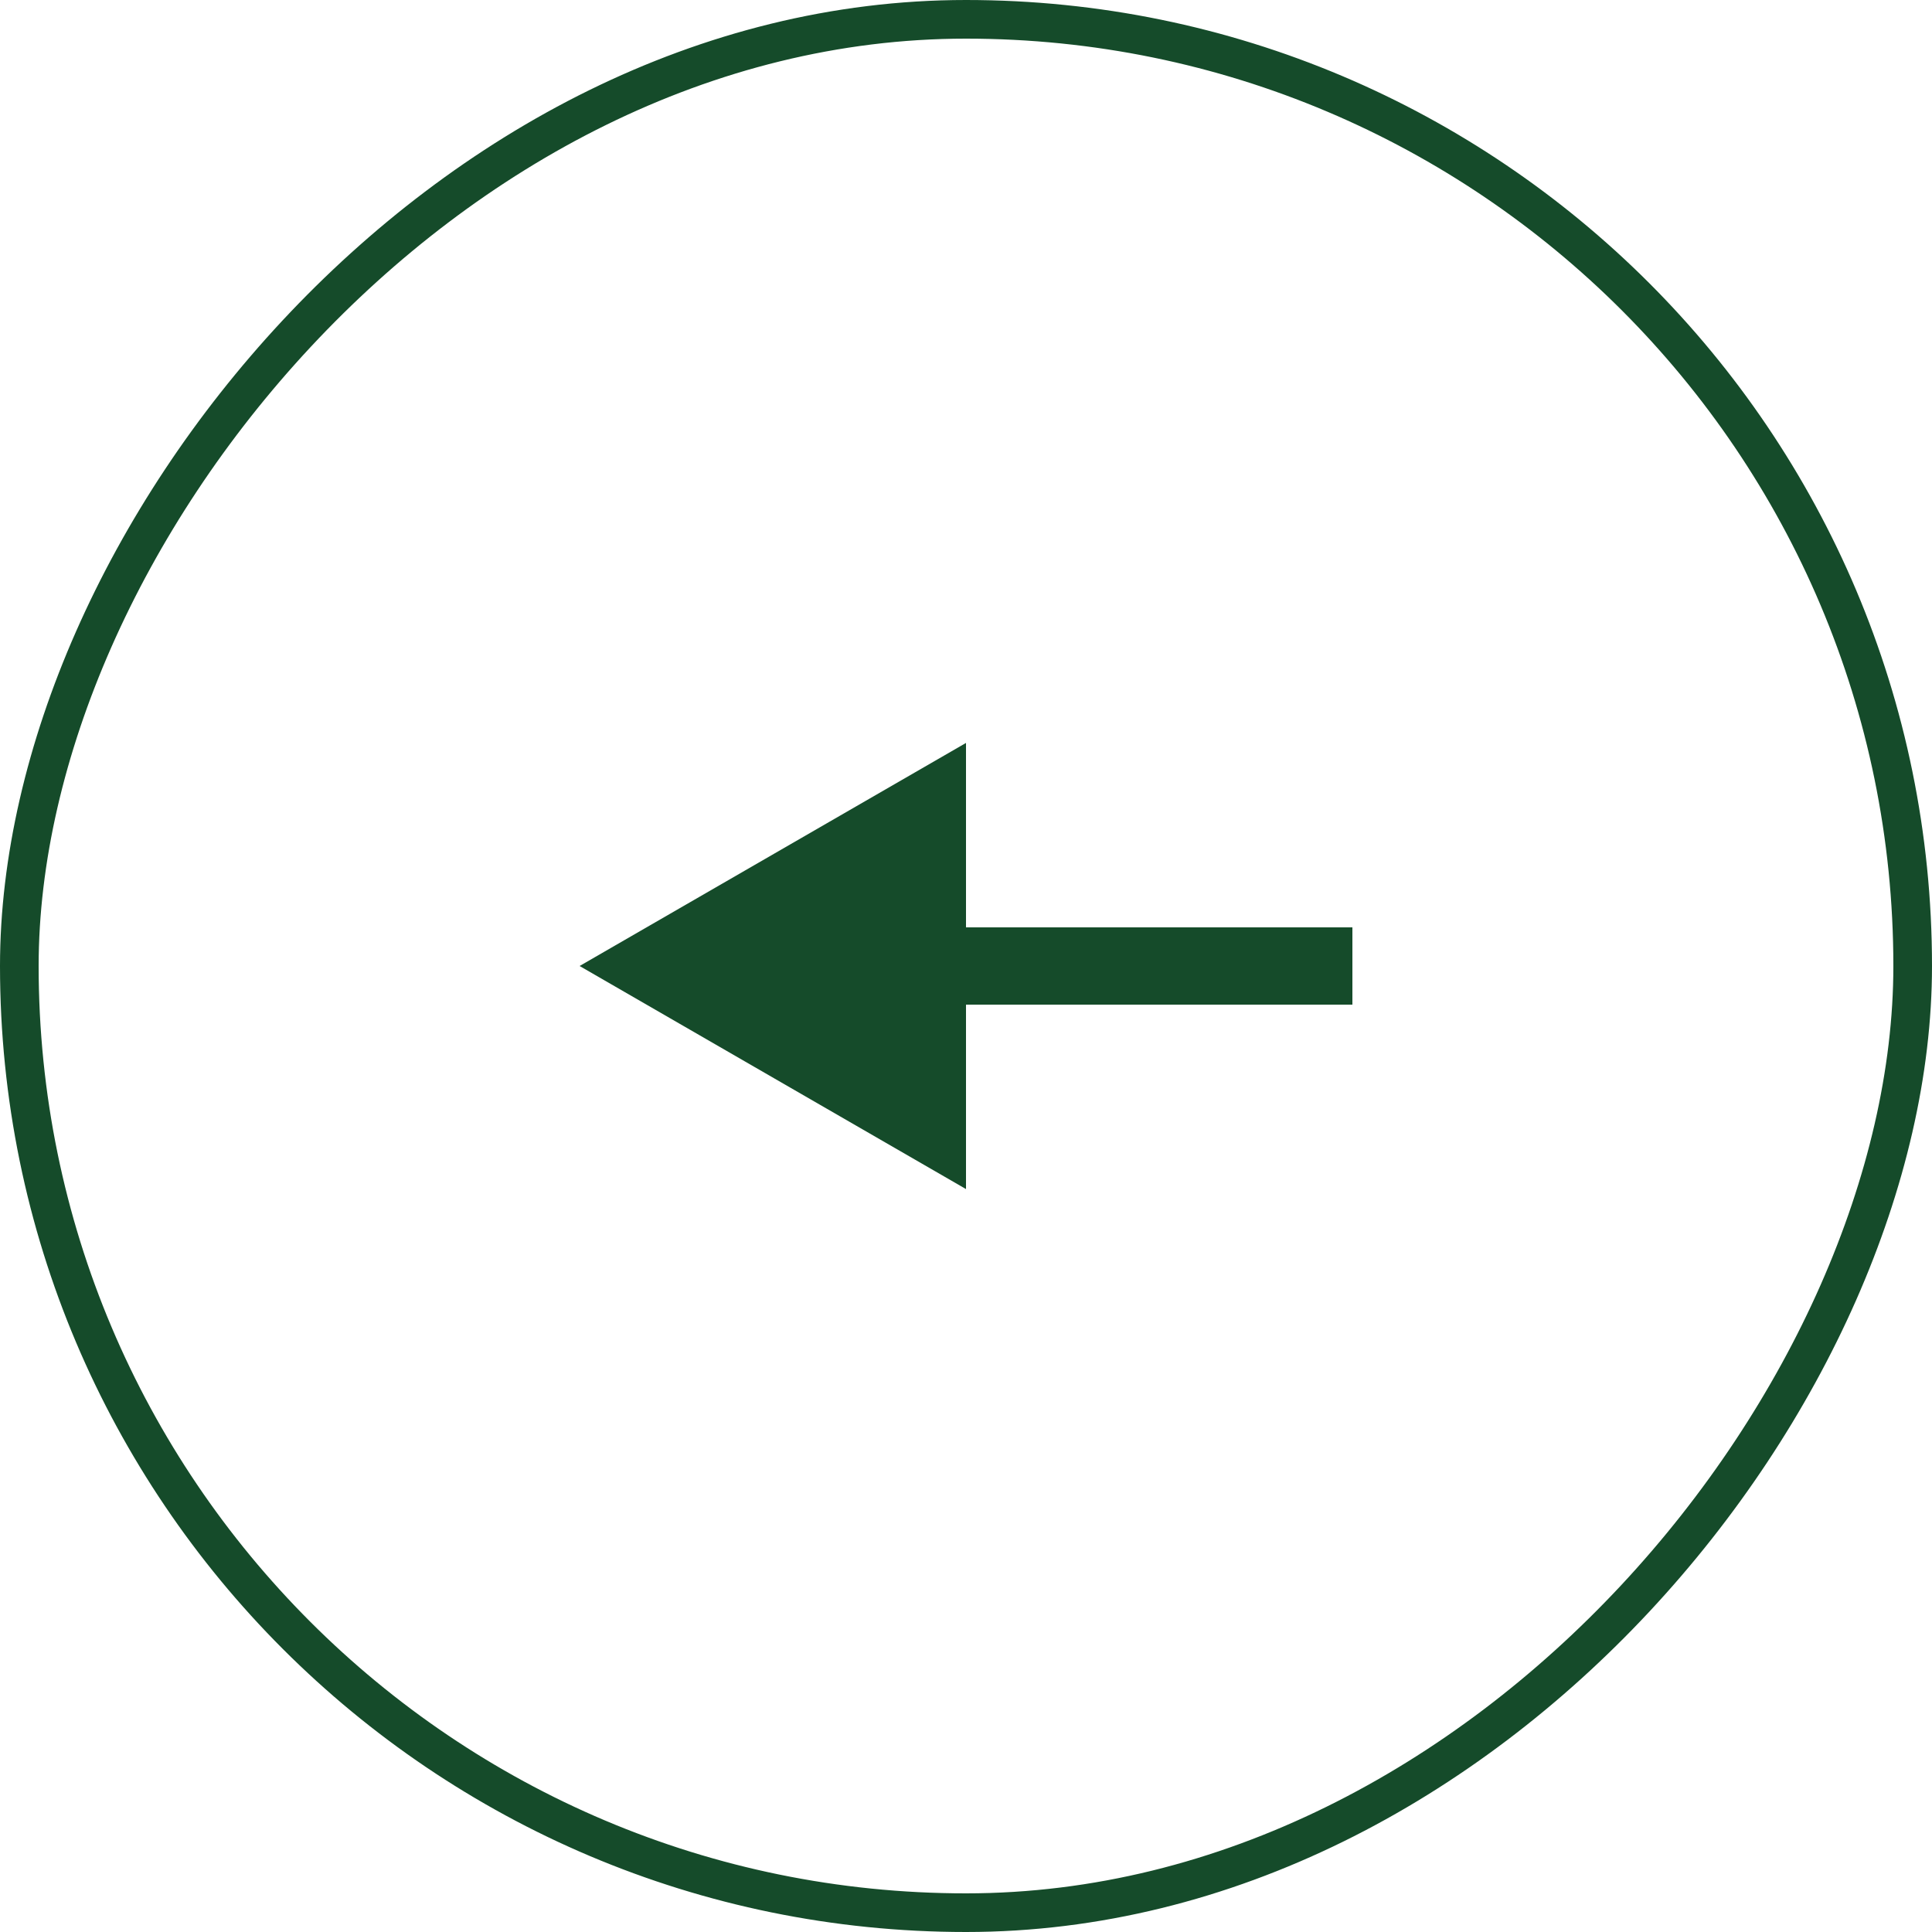
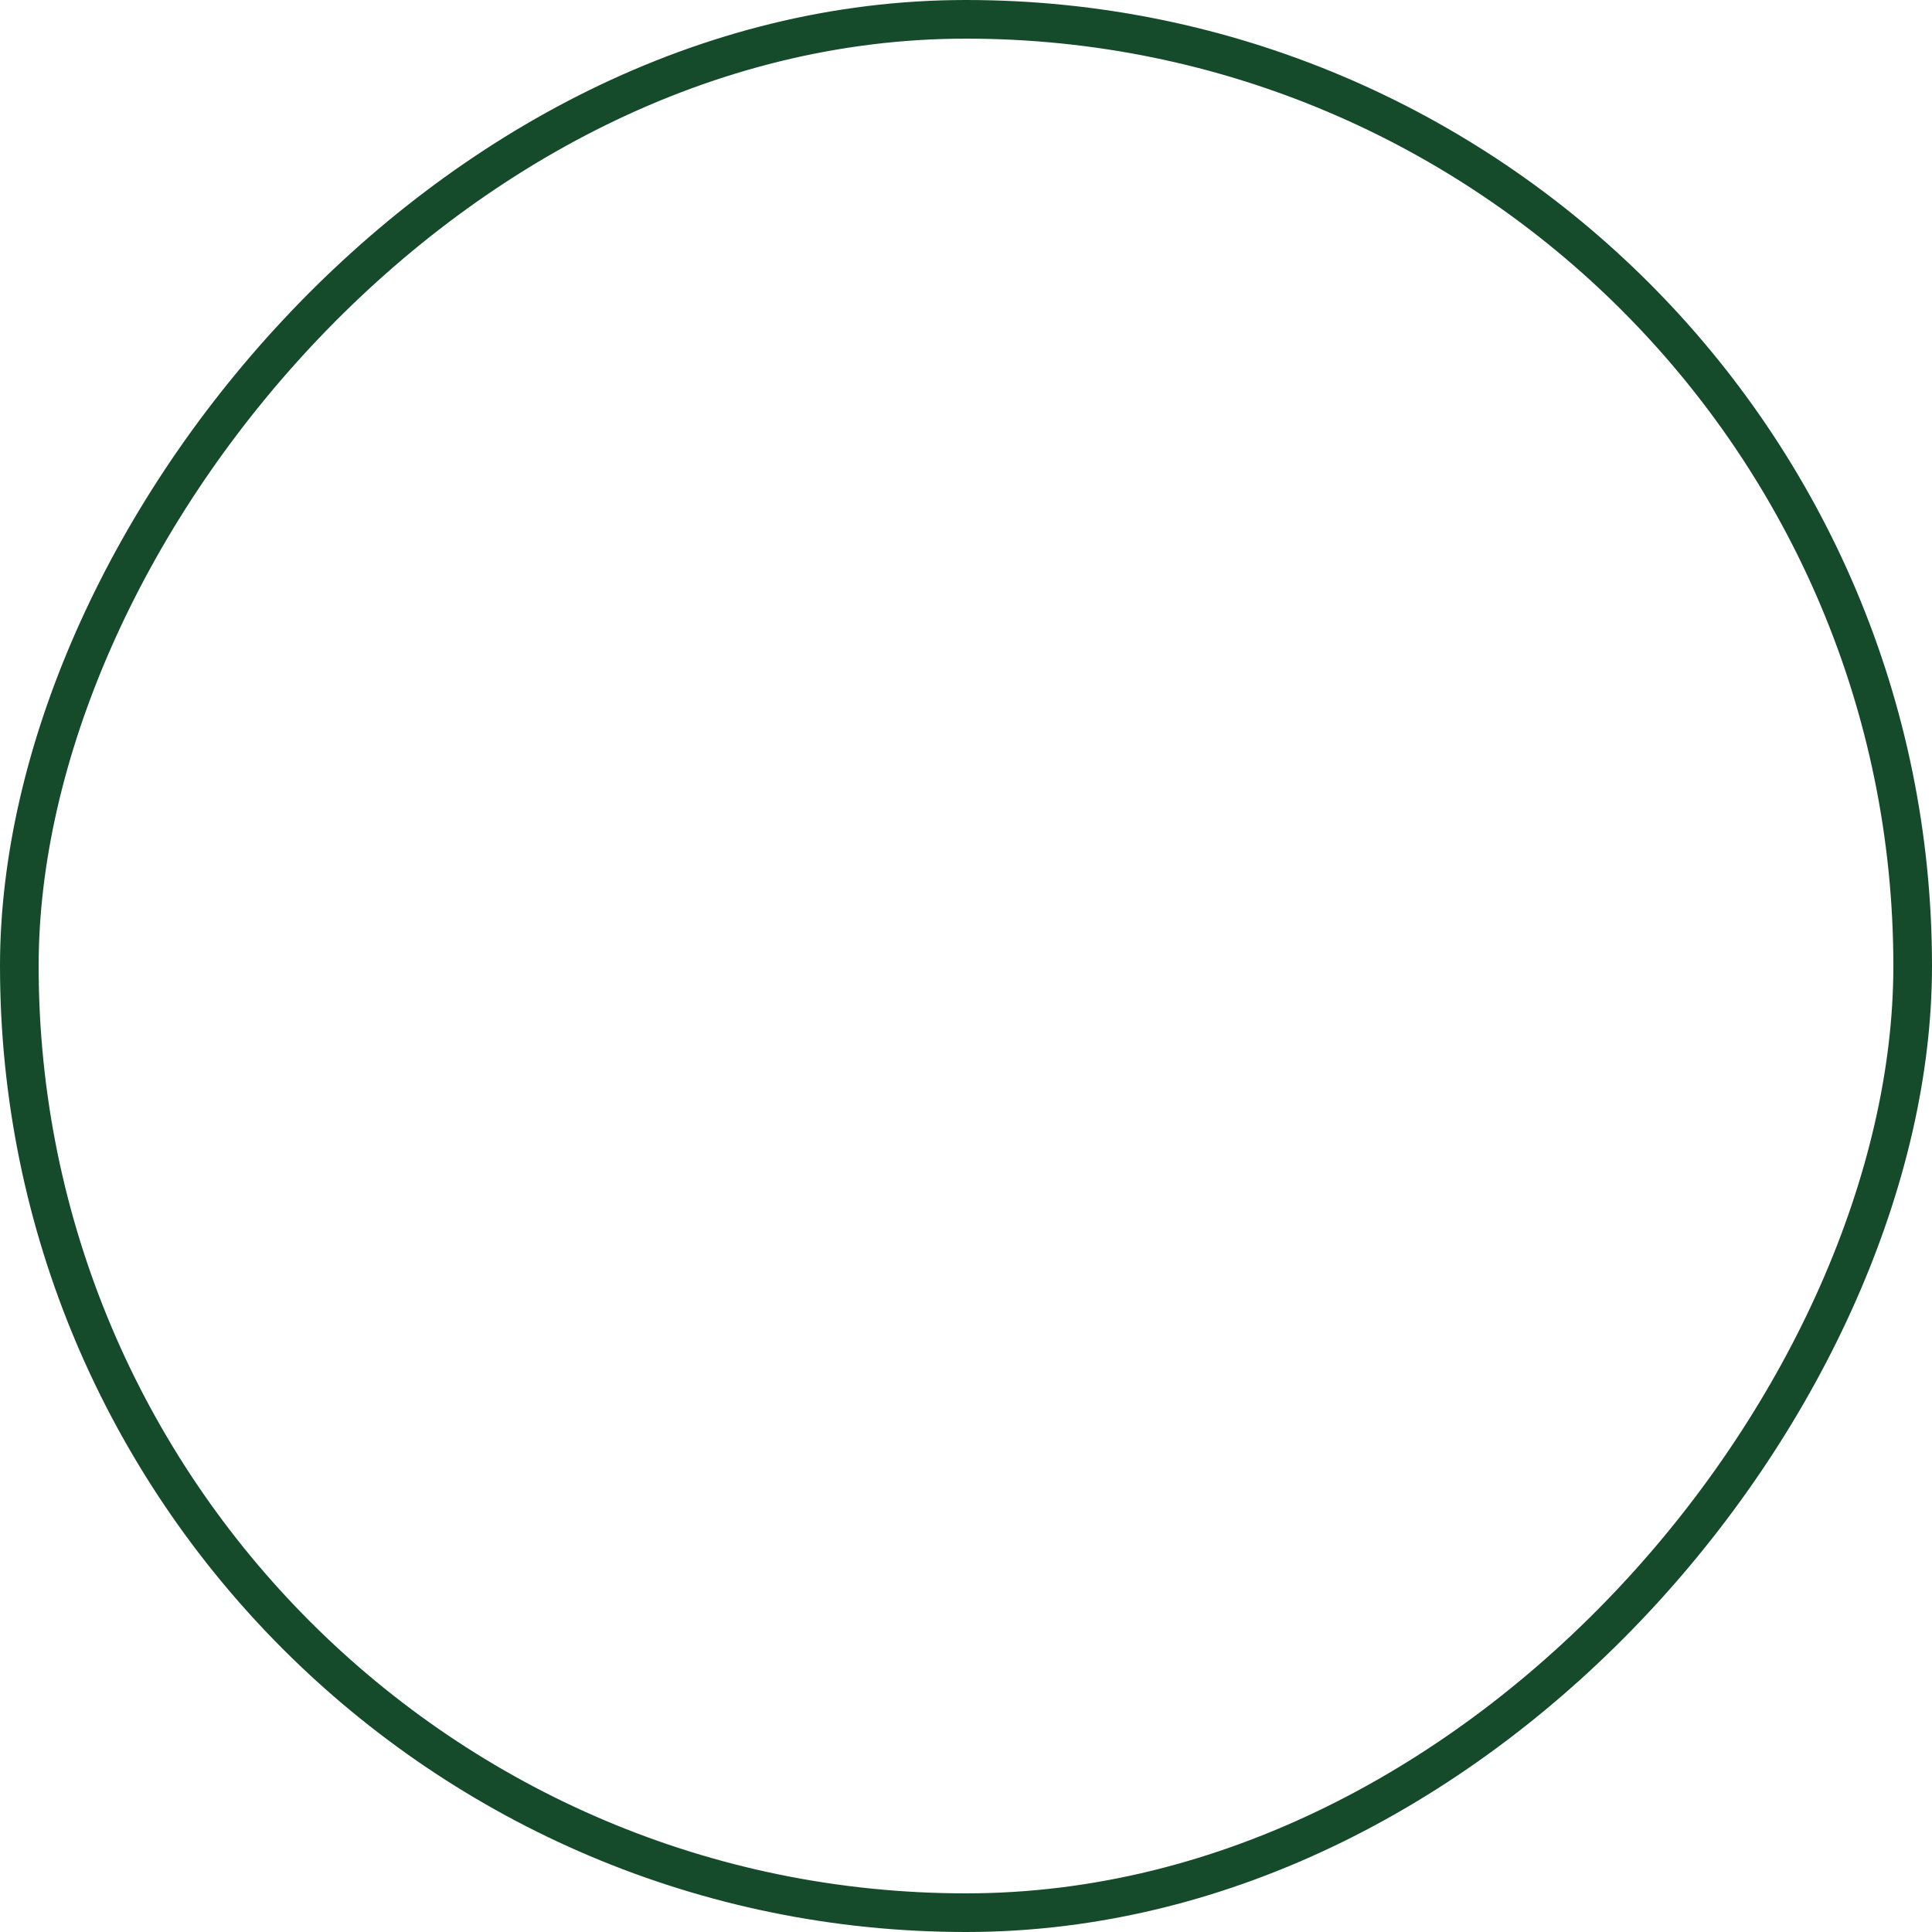
<svg xmlns="http://www.w3.org/2000/svg" width="50" height="50" viewBox="0 0 50 50" fill="none">
  <rect x="-0.5" y="0.5" width="49" height="49" rx="24.5" transform="matrix(-1 -1.74846e-07 -1.74846e-07 1 49 -8.74228e-08)" stroke="#154B2A" />
-   <path d="M15 25L25 19.227L25 30.773L15 25ZM35 25L35 26L24 26L24 25L24 24L35 24L35 25Z" fill="#154B2A" />
</svg>